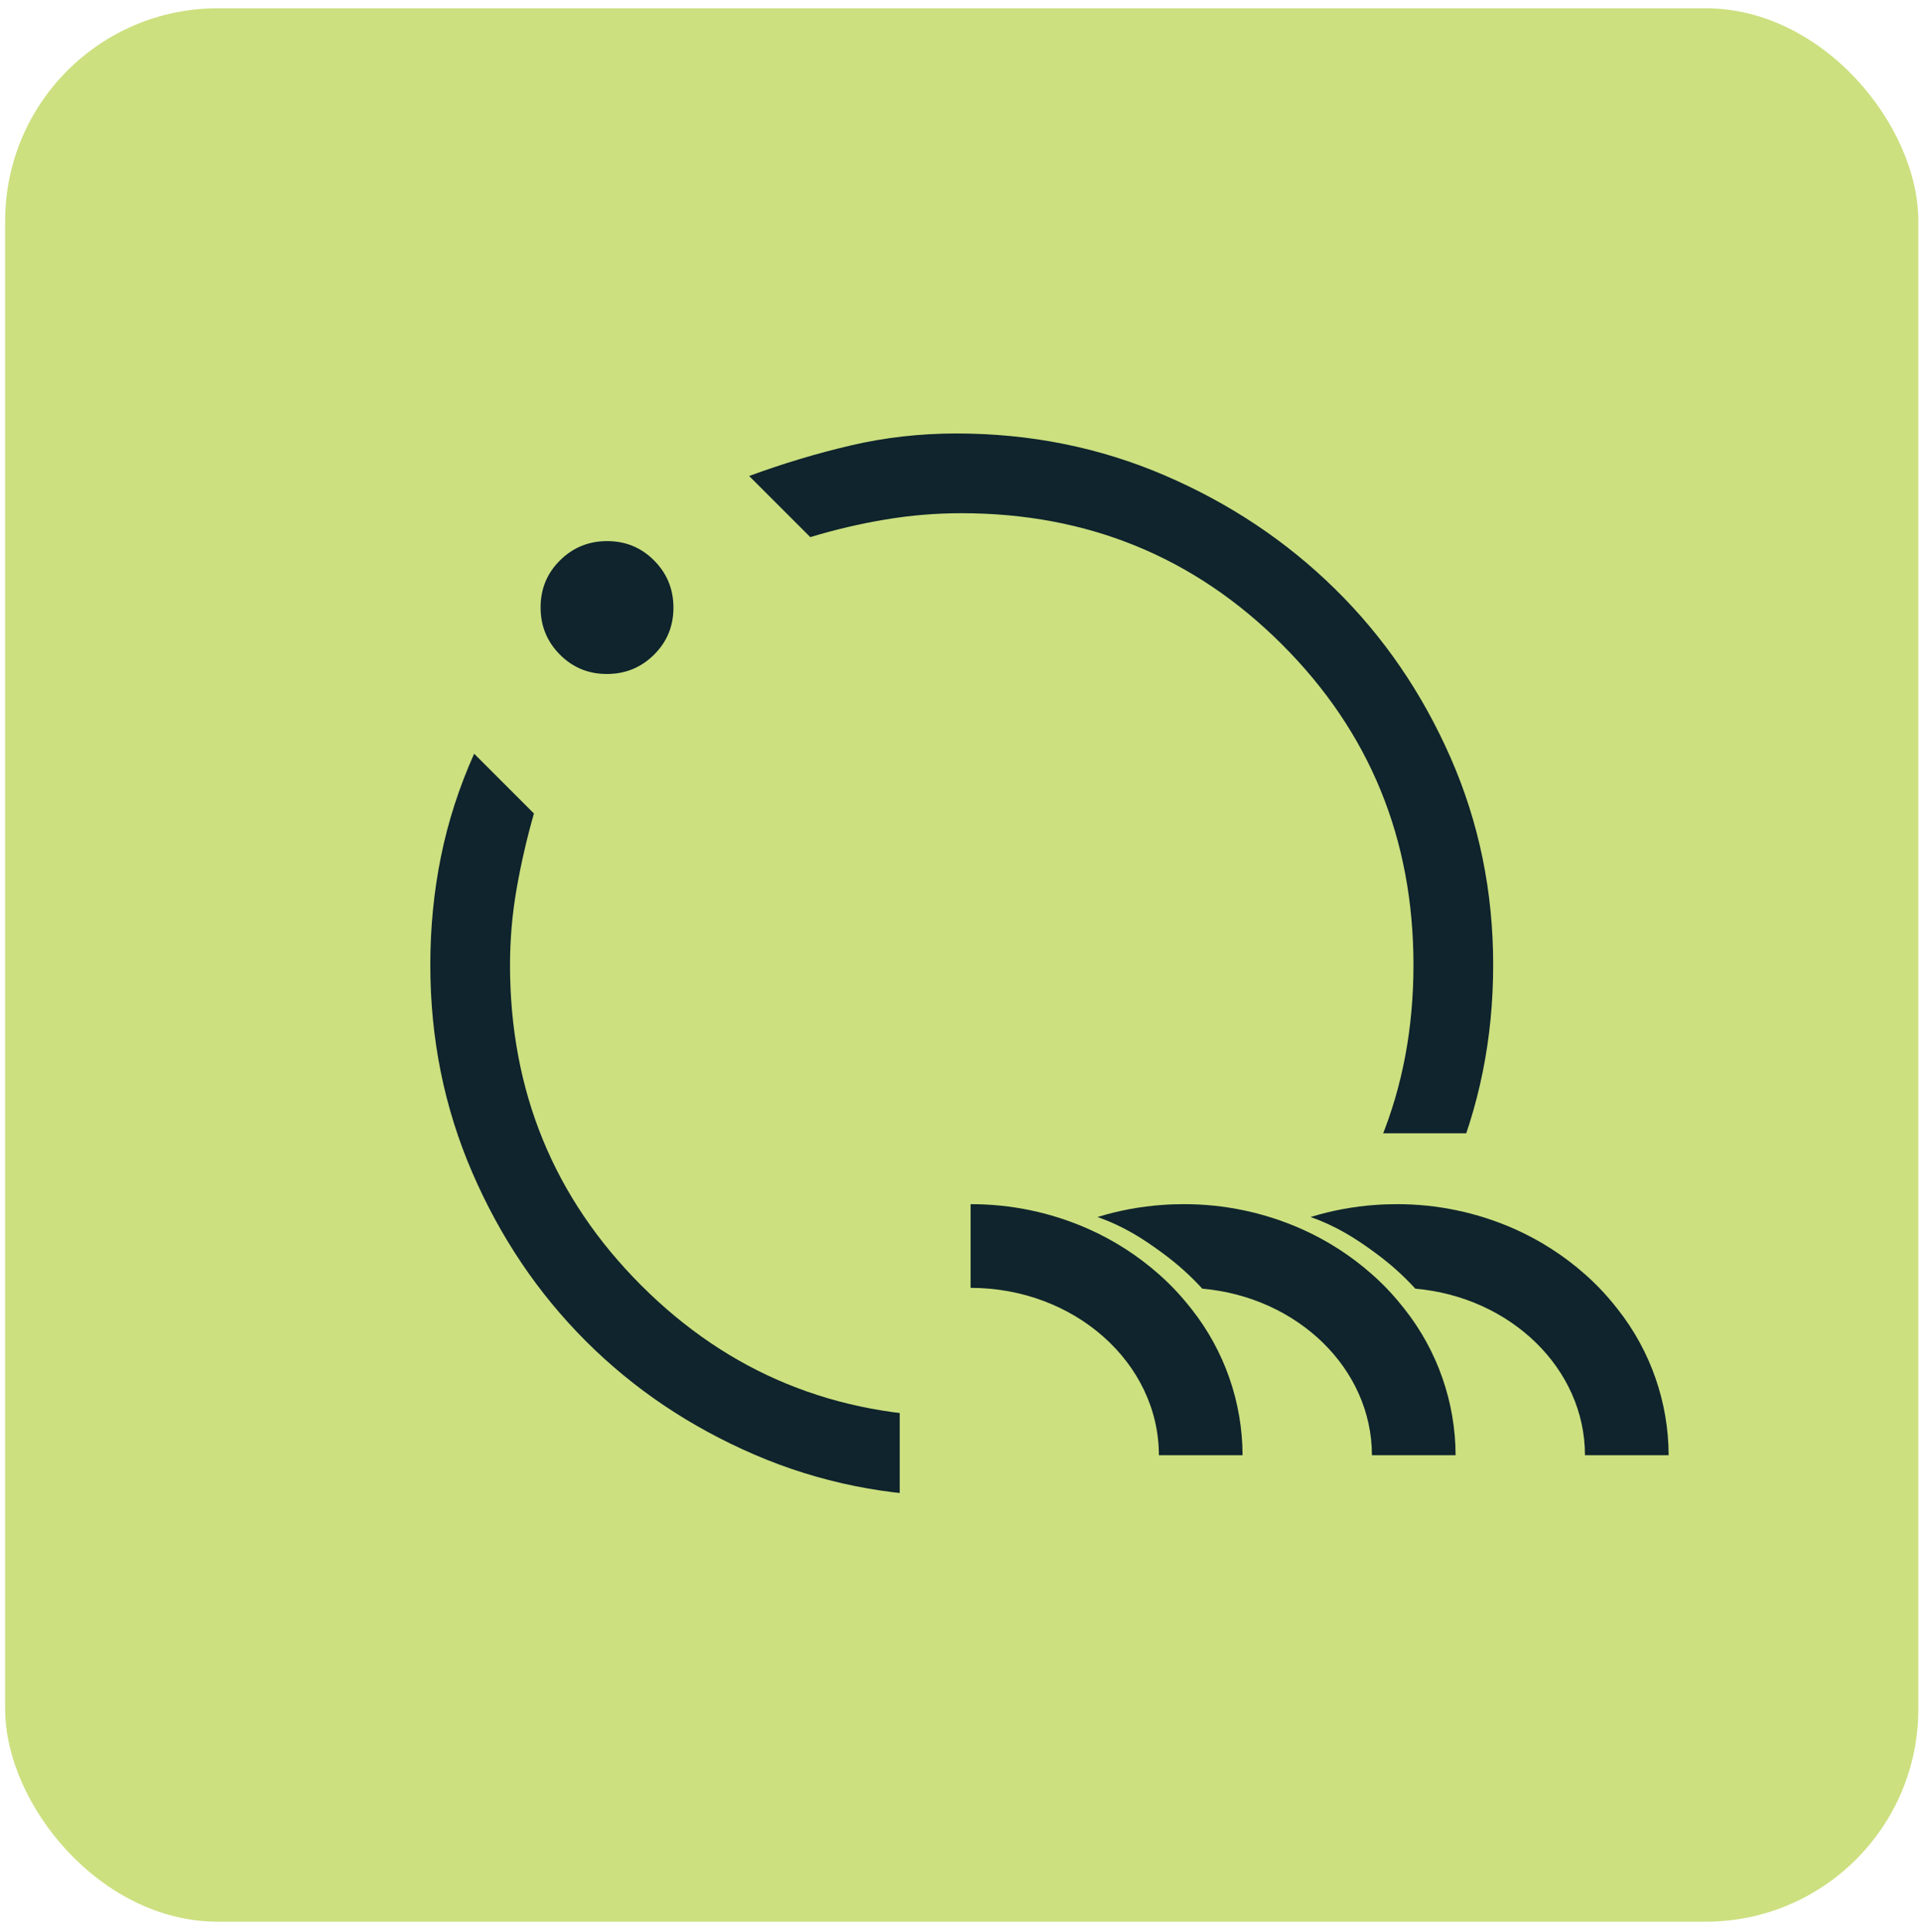
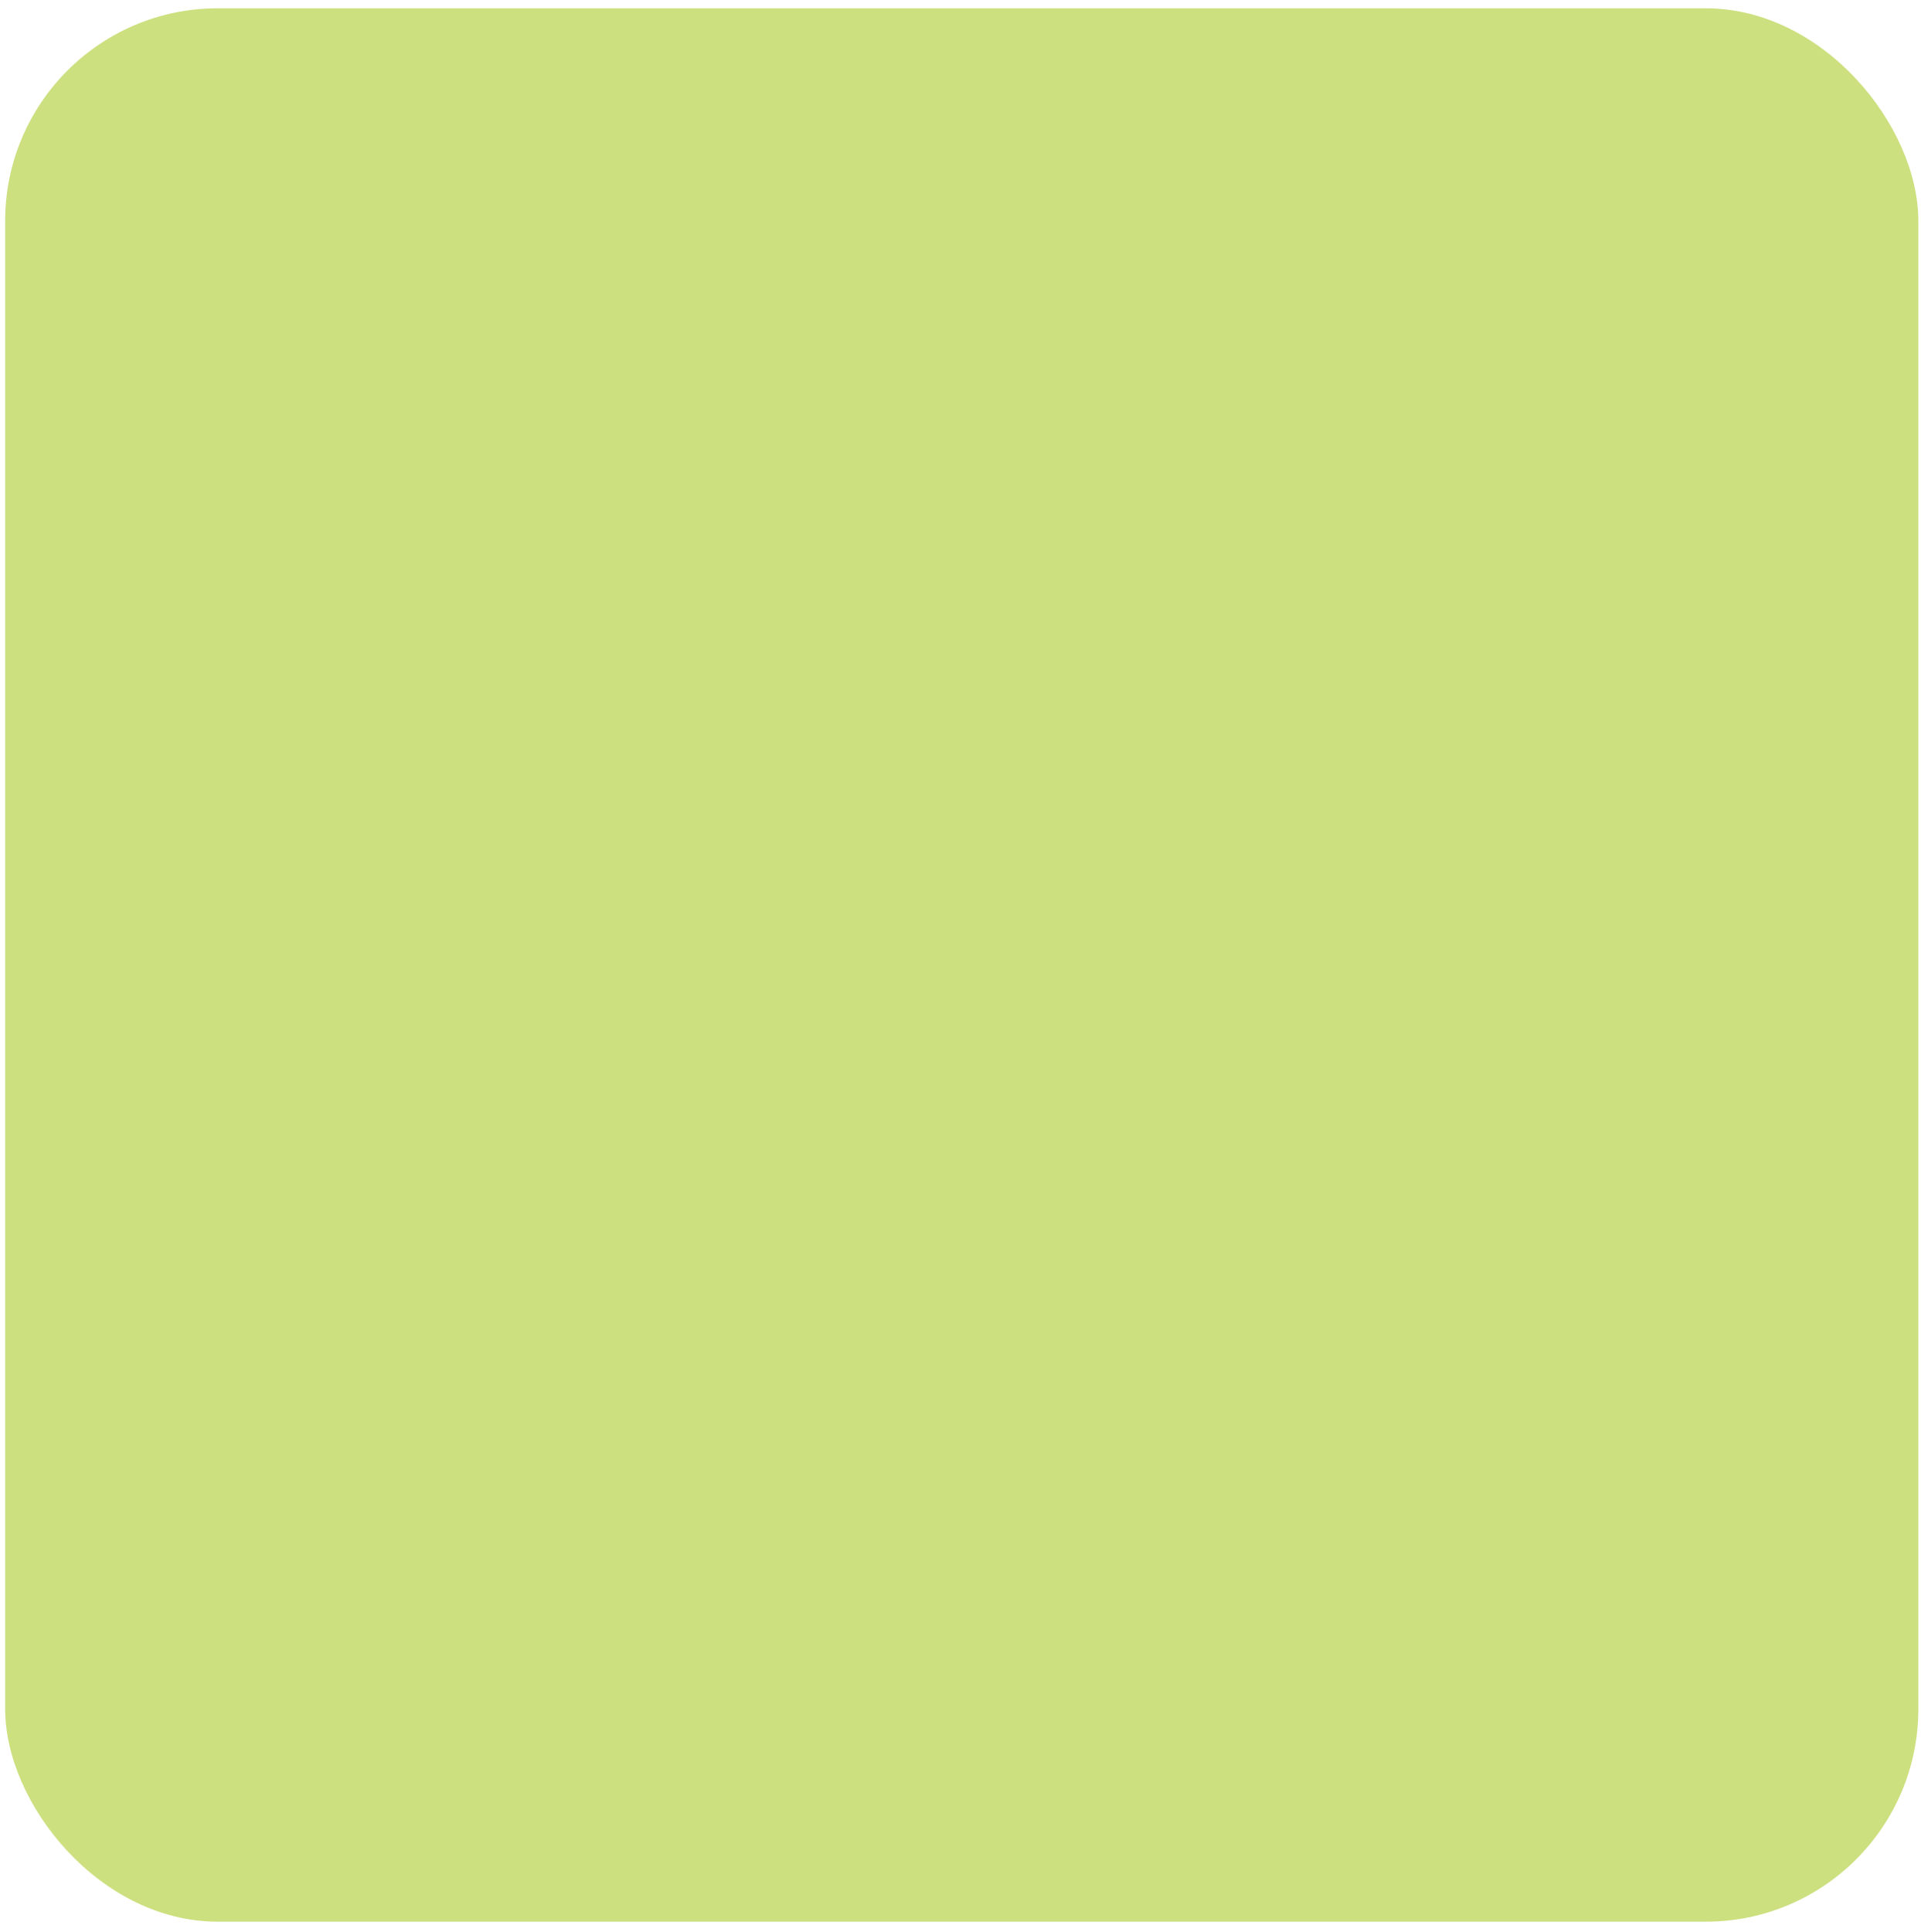
<svg xmlns="http://www.w3.org/2000/svg" width="177" height="178" viewBox="0 0 177 178" fill="none">
  <rect x="0.475" y="0.763" width="176.279" height="176.279" rx="19.587" fill="#CCE080" />
  <mask id="mask0_1_1630" style="mask-type:alpha" maskUnits="userSpaceOnUse" x="29" y="30" width="119" height="118">
-     <rect x="29.855" y="30.142" width="117.52" height="117.52" fill="#D9D9D9" />
-   </mask>
+     </mask>
  <g mask="url(#mask0_1_1630)">
    <path d="M88.614 137.868C81.841 137.868 75.475 136.583 69.517 134.012C63.56 131.442 58.378 127.953 53.971 123.546C49.564 119.139 46.075 113.957 43.504 107.999C40.933 102.041 39.648 95.676 39.648 88.902C39.648 85.474 39.974 82.149 40.627 78.925C41.28 75.701 42.3 72.539 43.688 69.438L49.196 74.947C48.544 77.232 48.013 79.536 47.605 81.861C47.197 84.185 46.993 86.532 46.993 88.902C46.993 100.521 51.025 110.363 59.089 118.427C67.153 126.491 76.995 130.524 88.614 130.524C100.234 130.524 110.076 126.491 118.14 118.427C126.204 110.363 130.236 100.521 130.236 88.902C130.236 77.283 126.2 67.441 118.129 59.377C110.058 51.313 100.208 47.281 88.579 47.281C86.236 47.281 83.901 47.475 81.573 47.864C79.246 48.253 76.941 48.793 74.659 49.484L69.028 43.853C72.129 42.71 75.251 41.772 78.393 41.037C81.535 40.303 84.779 39.935 88.125 39.935C94.928 39.935 101.321 41.221 107.305 43.792C113.289 46.362 118.523 49.851 123.007 54.258C127.491 58.665 131.041 63.847 133.657 69.805C136.273 75.763 137.581 82.128 137.581 88.902C137.581 95.676 136.296 102.041 133.725 107.999C131.154 113.957 127.665 119.139 123.258 123.546C118.851 127.953 113.669 131.442 107.711 134.012C101.754 136.583 95.388 137.868 88.614 137.868ZM55.915 62.093C54.211 62.093 52.767 61.496 51.584 60.303C50.4 59.111 49.809 57.662 49.809 55.958C49.809 54.253 50.405 52.81 51.598 51.626C52.791 50.443 54.239 49.851 55.944 49.851C57.648 49.851 59.092 50.448 60.275 51.641C61.458 52.834 62.05 54.282 62.05 55.986C62.05 57.691 61.454 59.135 60.261 60.318C59.068 61.501 57.619 62.093 55.915 62.093Z" fill="#0F242C" />
  </g>
-   <rect width="77.377" height="36.19" transform="translate(82.901 104.408)" fill="#CCE080" />
-   <path fill-rule="evenodd" clip-rule="evenodd" d="M114.49 134.069H106.779C106.779 125.566 98.997 118.648 89.43 118.648V110.937C93.163 110.928 96.856 111.704 100.269 113.214C102.641 114.265 104.836 115.676 106.779 117.395C107.111 117.684 107.431 117.987 107.743 118.295C107.864 118.414 107.984 118.536 108.102 118.657C108.404 118.968 108.697 119.288 108.981 119.621C109.264 119.955 109.536 120.277 109.798 120.616C112.823 124.449 114.475 129.186 114.49 134.069ZM134.119 134.069H126.408C126.408 126.083 119.542 119.492 110.779 118.723C110.235 118.129 109.662 117.561 109.059 117.019C108.747 116.737 108.426 116.464 108.095 116.198C107.765 115.932 107.444 115.684 107.132 115.454C105.318 114.116 103.525 112.967 101.125 112.123C103.078 111.521 105.093 111.147 107.132 111.006C107.452 110.981 107.774 110.966 108.095 110.954C108.417 110.943 108.737 110.937 109.059 110.937C112.792 110.928 116.485 111.704 119.899 113.214C122.27 114.265 124.466 115.676 126.408 117.395C126.74 117.684 127.06 117.987 127.372 118.295C127.494 118.414 127.613 118.536 127.731 118.657C128.033 118.968 128.326 119.288 128.61 119.621C128.893 119.955 129.165 120.277 129.427 120.616C132.452 124.449 134.104 129.186 134.119 134.069ZM146.038 134.069H153.749C153.734 129.186 152.082 124.449 149.057 120.616C148.795 120.277 148.523 119.955 148.24 119.621C147.956 119.288 147.663 118.968 147.361 118.657C147.243 118.536 147.124 118.414 147.002 118.295C146.69 117.987 146.37 117.684 146.038 117.395C144.096 115.676 141.9 114.265 139.529 113.214C136.115 111.704 132.422 110.928 128.689 110.937C128.367 110.937 128.047 110.943 127.726 110.954C127.404 110.966 127.082 110.981 126.762 111.006C124.723 111.147 122.708 111.521 120.755 112.123C123.155 112.967 124.948 114.116 126.762 115.454C127.074 115.684 127.395 115.932 127.726 116.198C128.056 116.464 128.377 116.737 128.689 117.019C129.292 117.561 129.865 118.129 130.409 118.723C139.172 119.492 146.038 126.083 146.038 134.069Z" fill="#0F242C" />
</svg>